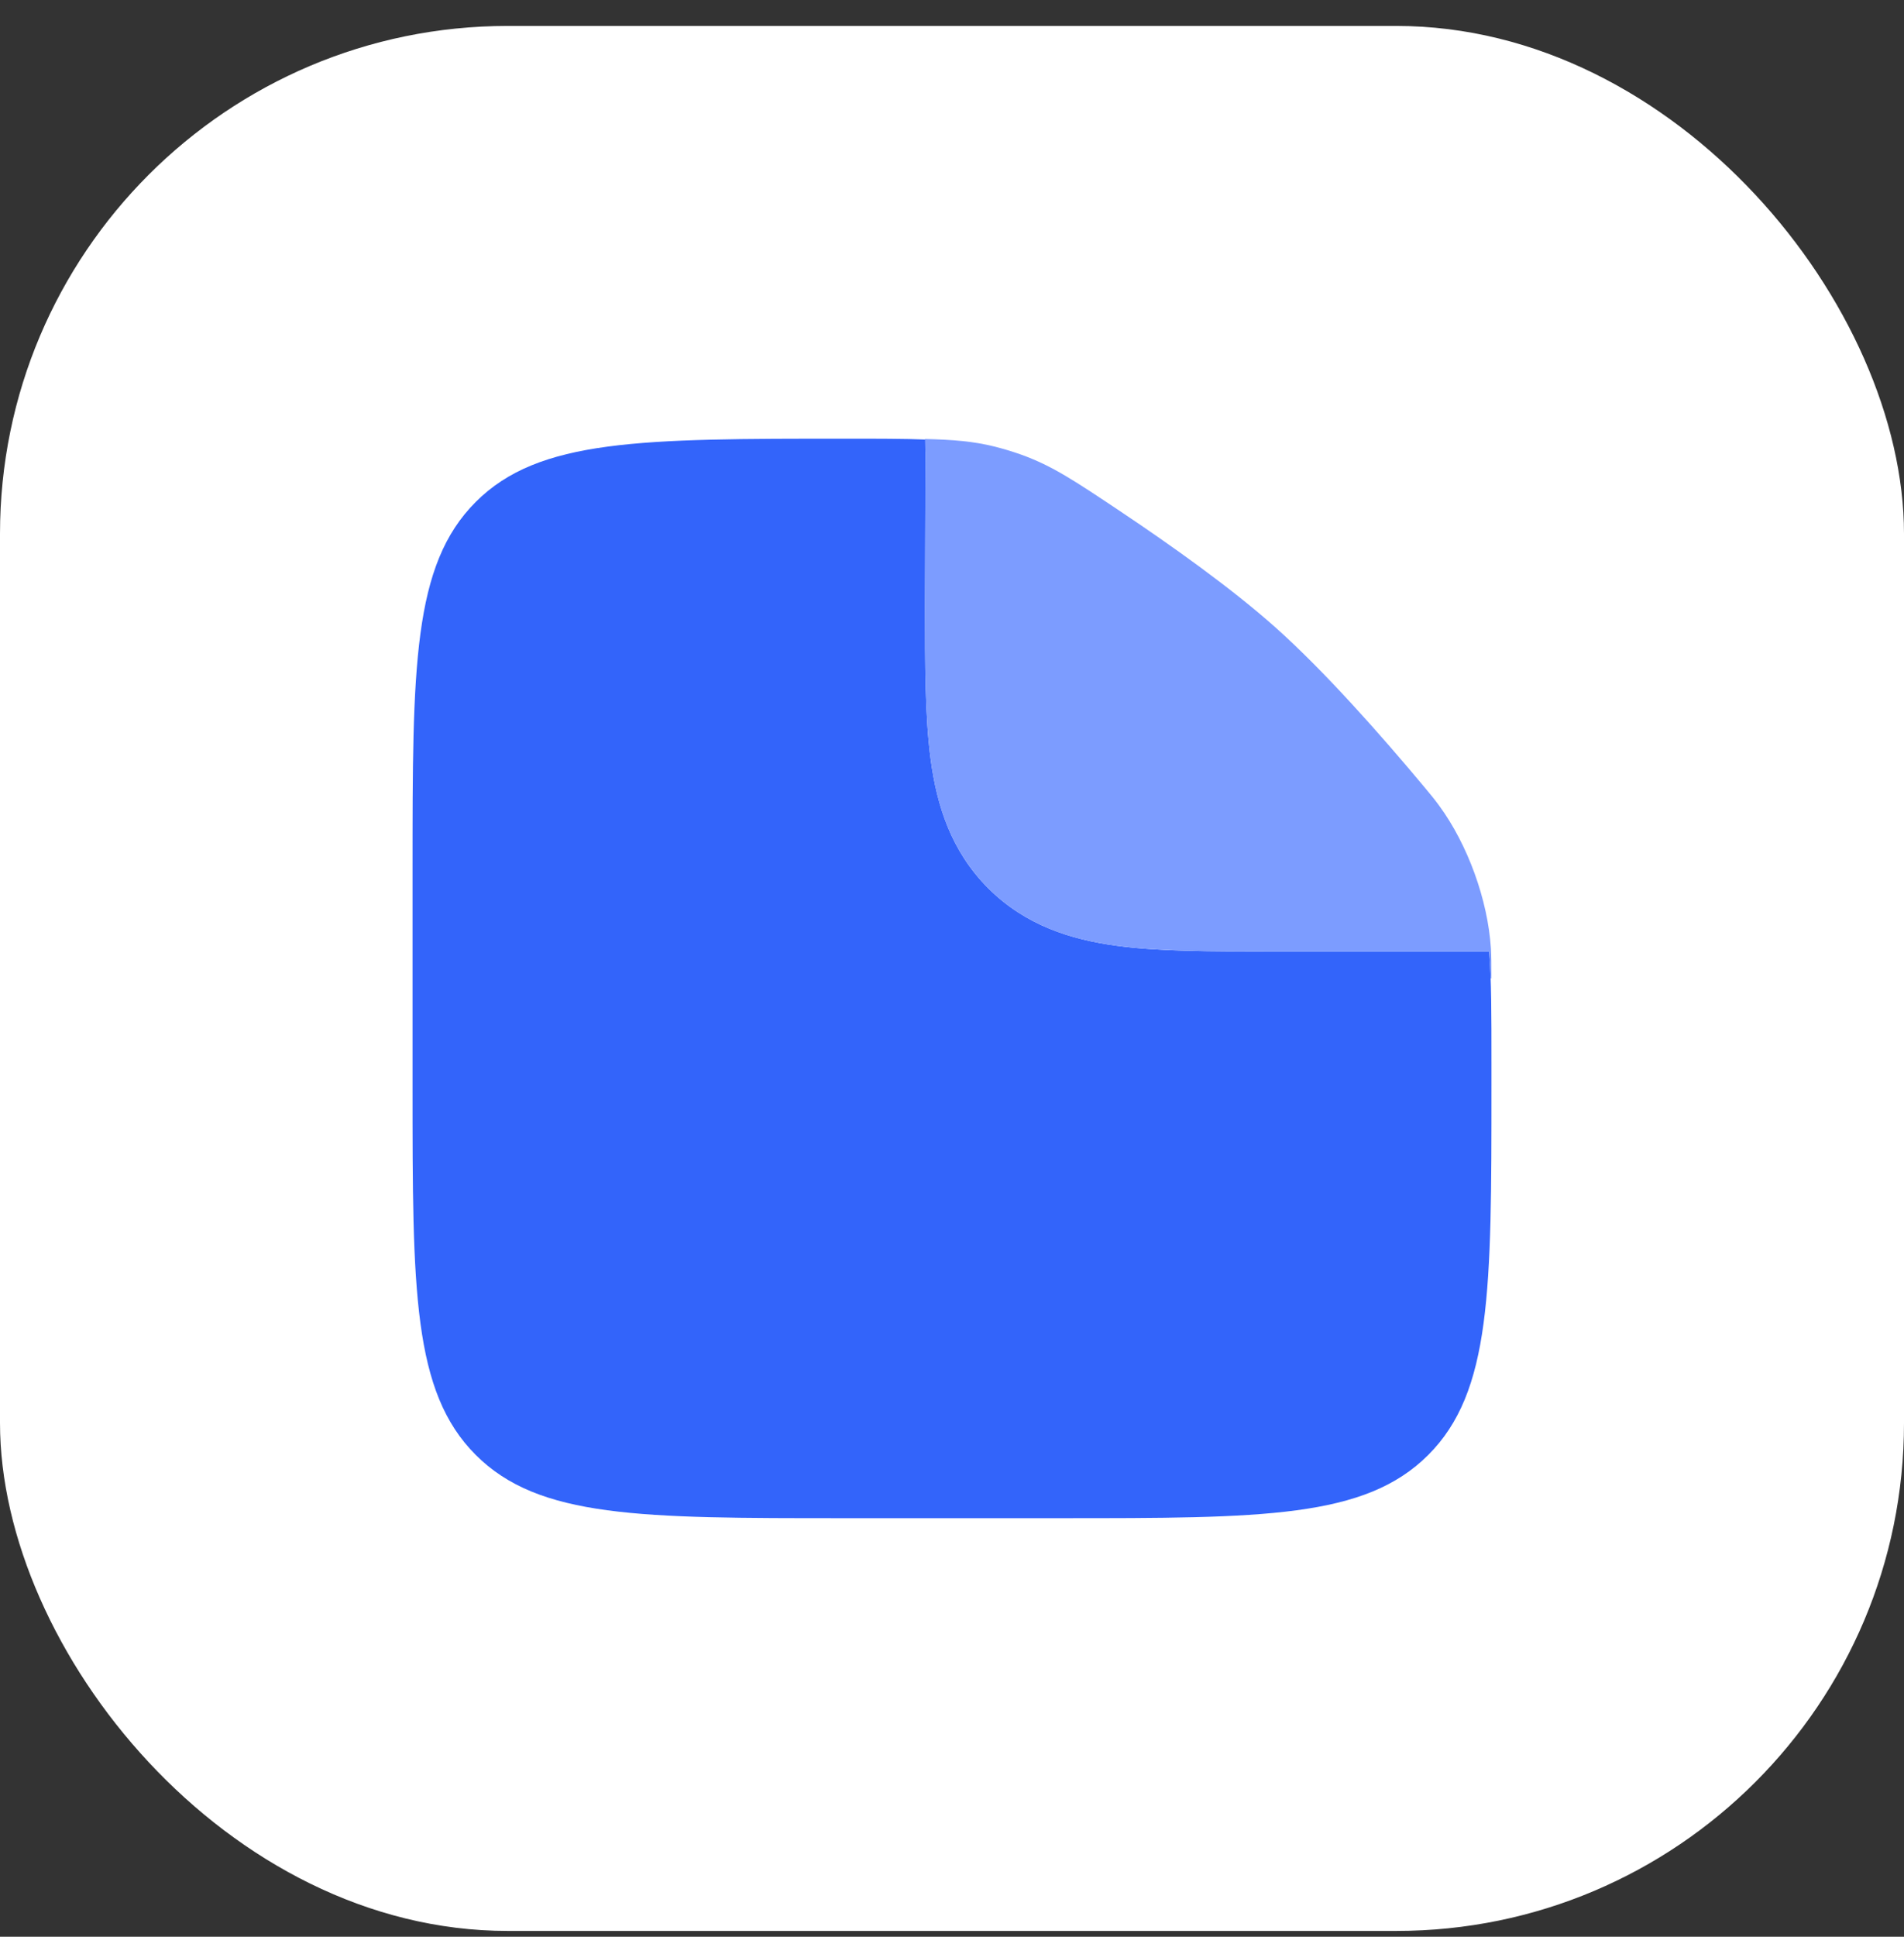
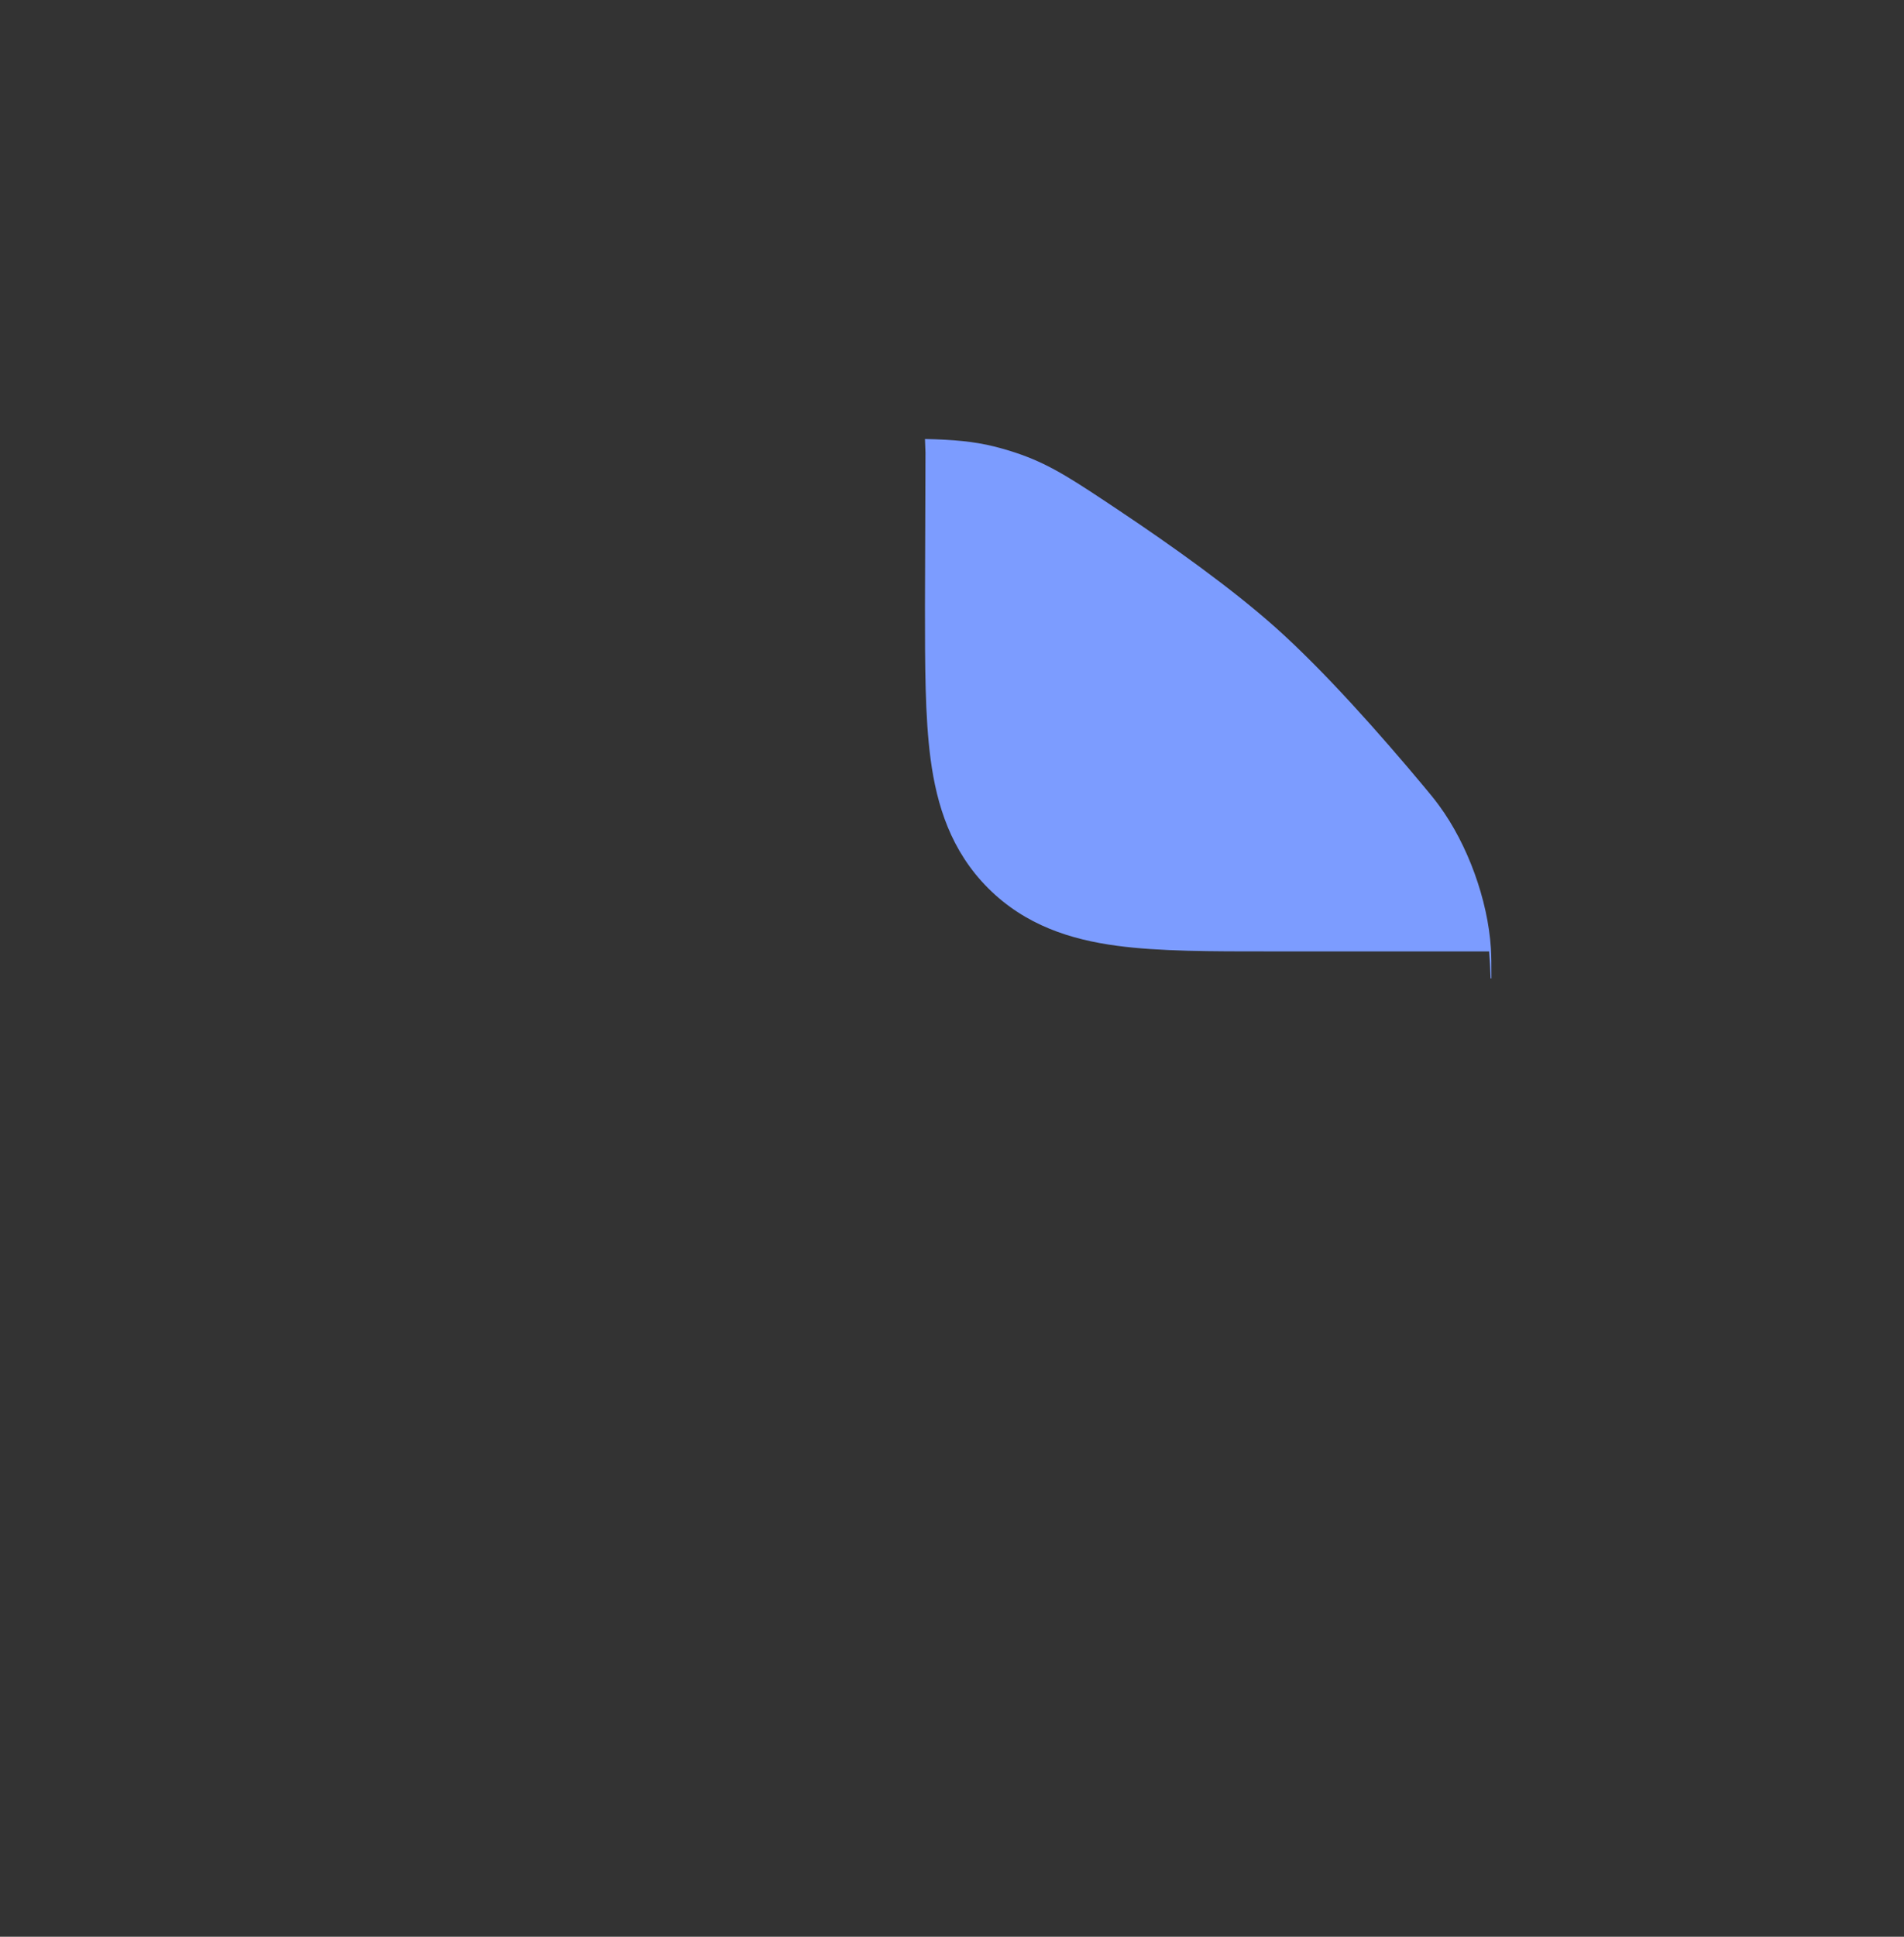
<svg xmlns="http://www.w3.org/2000/svg" width="60" height="61" viewBox="0 0 60 61" fill="none">
  <rect x="0" y="0" width="60" height="61" fill="#333333" stroke="none" />
-   <rect y="0.817" width="60" height="60" rx="16" fill="white" />
-   <path fill-rule="evenodd" clip-rule="evenodd" d="M33.4 47.817H26.6C20.189 47.817 16.983 47.817 14.992 45.825C13 43.834 13 40.628 13 34.217V27.417C13 21.006 13 17.8 14.992 15.809C16.983 13.817 20.206 13.817 26.651 13.817C27.681 13.817 28.506 13.817 29.201 13.845C29.178 13.981 29.166 14.12 29.166 14.26L29.15 19.079C29.15 20.944 29.15 22.592 29.328 23.921C29.522 25.361 29.966 26.8 31.142 27.976C32.317 29.151 33.757 29.595 35.197 29.789C36.526 29.968 38.174 29.968 40.039 29.967H40.2H46.928C47 30.876 47 31.99 47 33.474V34.217C47 40.628 47 43.834 45.008 45.825C43.017 47.817 39.811 47.817 33.4 47.817Z" fill="#3364FA" />
  <path d="M29.164 14.259L29.148 19.078C29.148 20.943 29.148 22.591 29.327 23.92C29.52 25.36 29.965 26.8 31.14 27.975C32.315 29.15 33.755 29.595 35.195 29.788C36.524 29.967 38.172 29.967 40.037 29.966H46.926C46.947 30.231 46.962 30.513 46.973 30.816H46.998C46.998 30.362 46.998 30.134 46.982 29.866C46.885 28.346 46.253 26.603 45.352 25.375C45.193 25.158 45.085 25.029 44.868 24.769C43.521 23.156 41.747 21.148 40.198 19.766C38.82 18.537 36.932 17.192 35.286 16.093C33.871 15.148 33.164 14.675 32.194 14.324C31.937 14.231 31.598 14.129 31.332 14.063C30.68 13.902 30.044 13.847 29.148 13.827L29.164 14.259Z" fill="#7C9CFF" />
</svg>